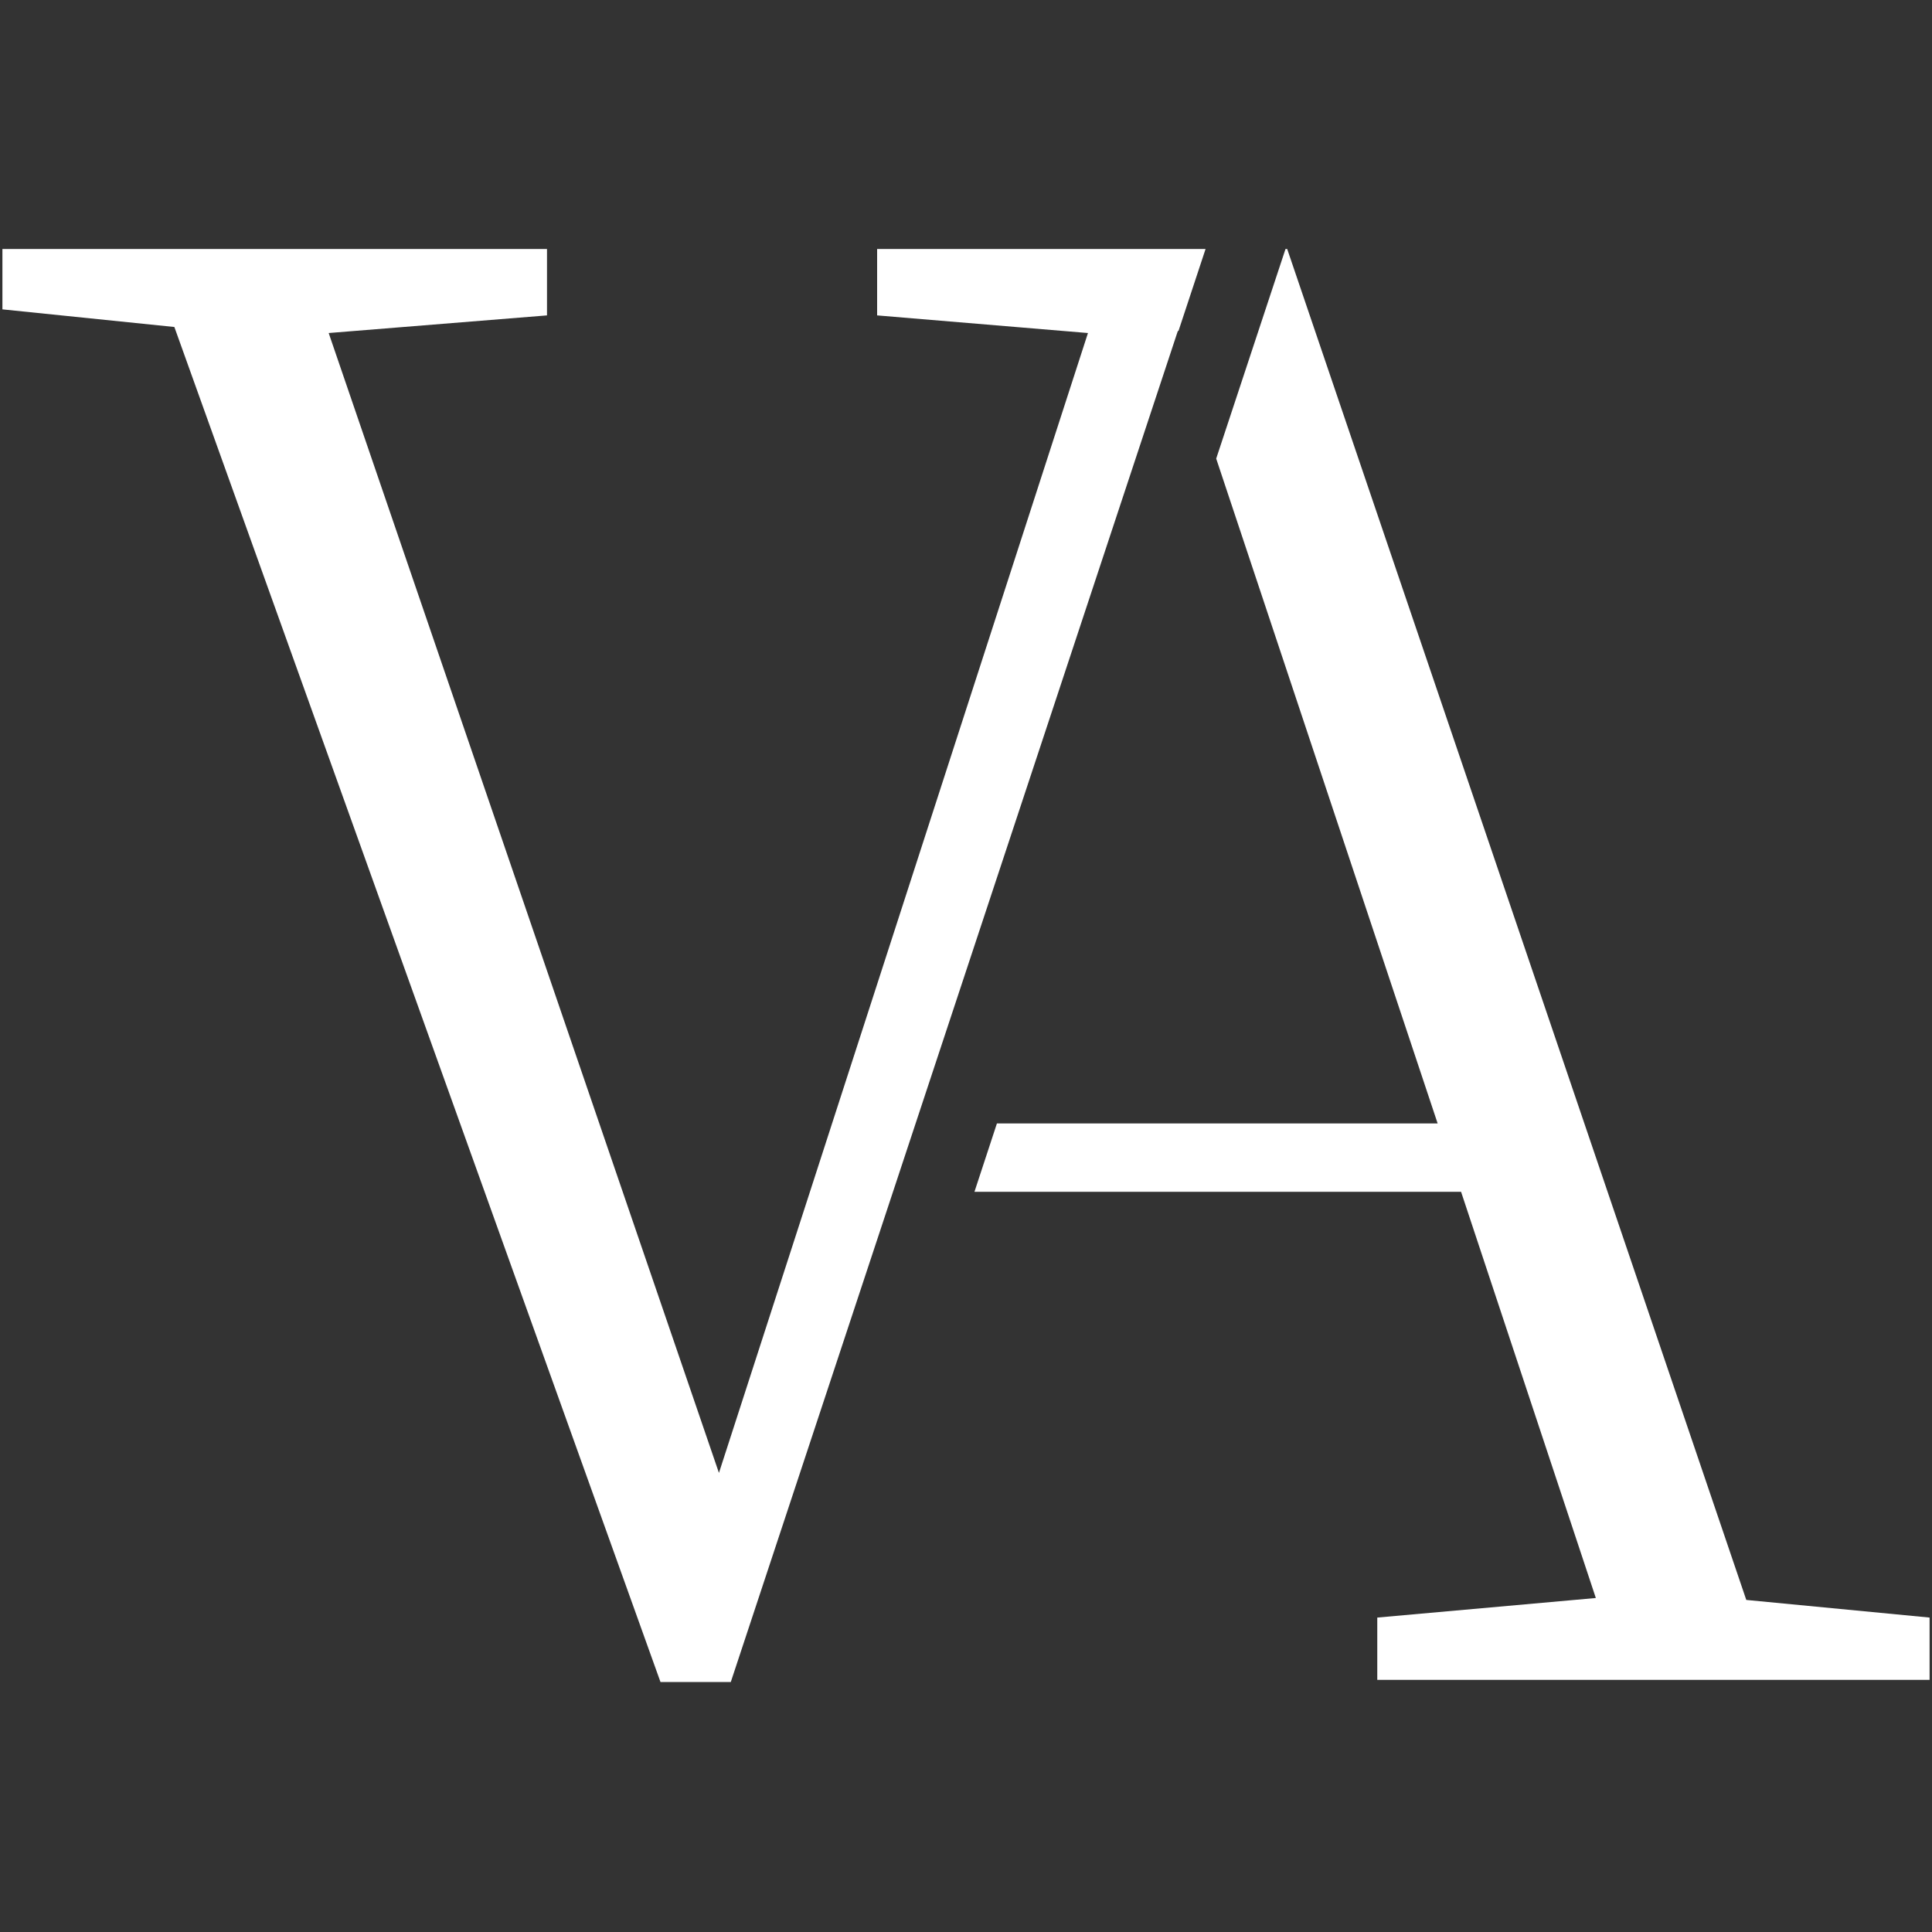
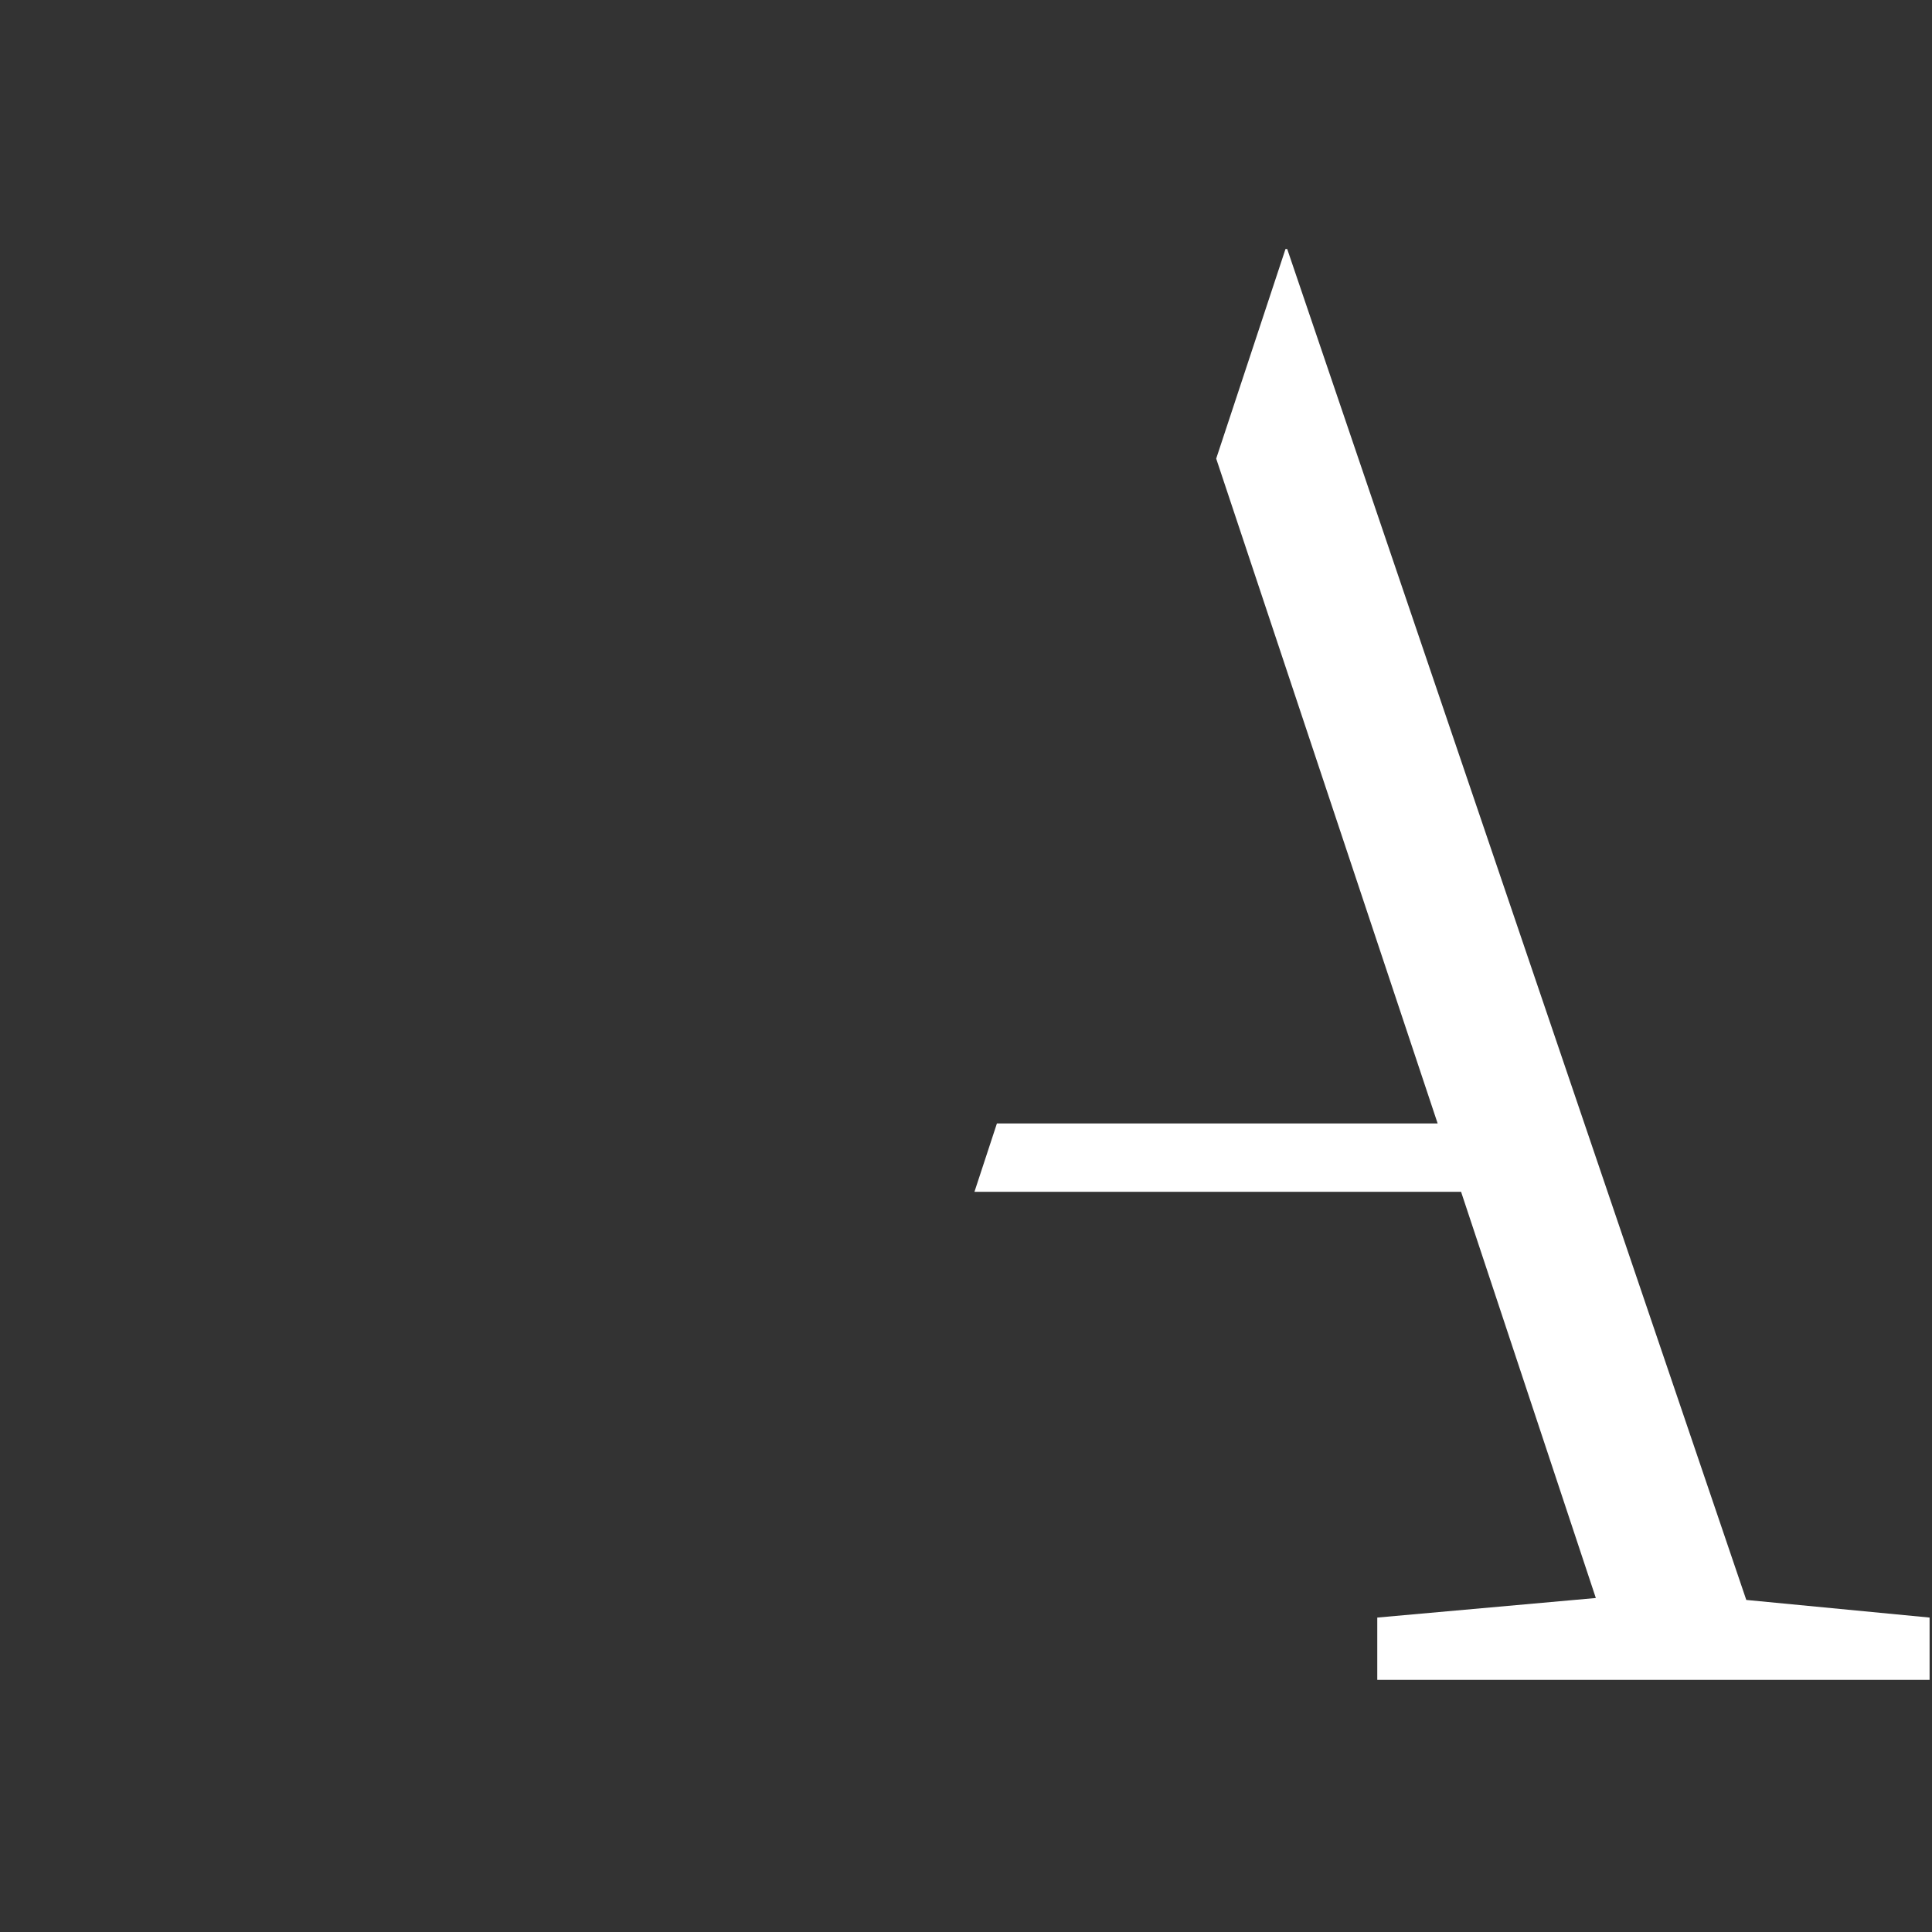
<svg xmlns="http://www.w3.org/2000/svg" version="1.1" id="Ebene_1" x="0px" y="0px" viewBox="0 0 800 800" style="enable-background:new 0 0 800 800;" xml:space="preserve">
  <rect x="0" y="0" width="800" height="800" fill="#333333" stroke="none" />
  <style type="text/css">
	.st0{fill:#FFFFFF;}
</style>
  <g>
    <g>
      <polygon class="st0" points="723.1,662.5 533,103.1 532.3,103.1 503.6,189.9 595.3,465.2 412.8,465.2 403.5,493.5 605,493.5     660.8,661.7 570.3,669.8 570.3,695.6 799,695.6 799,669.8   " />
    </g>
-     <polygon class="st0" points="302.6,696.5 487.7,137.1 488,137 499.2,103.1 363.2,103.1 363.2,130.6 450.5,137.9 297.7,609.9    136.1,137.9 226.5,130.6 226.5,103.1 1,103.1 1,128.1 72.2,135.4 273.5,696.5  " />
  </g>
</svg>